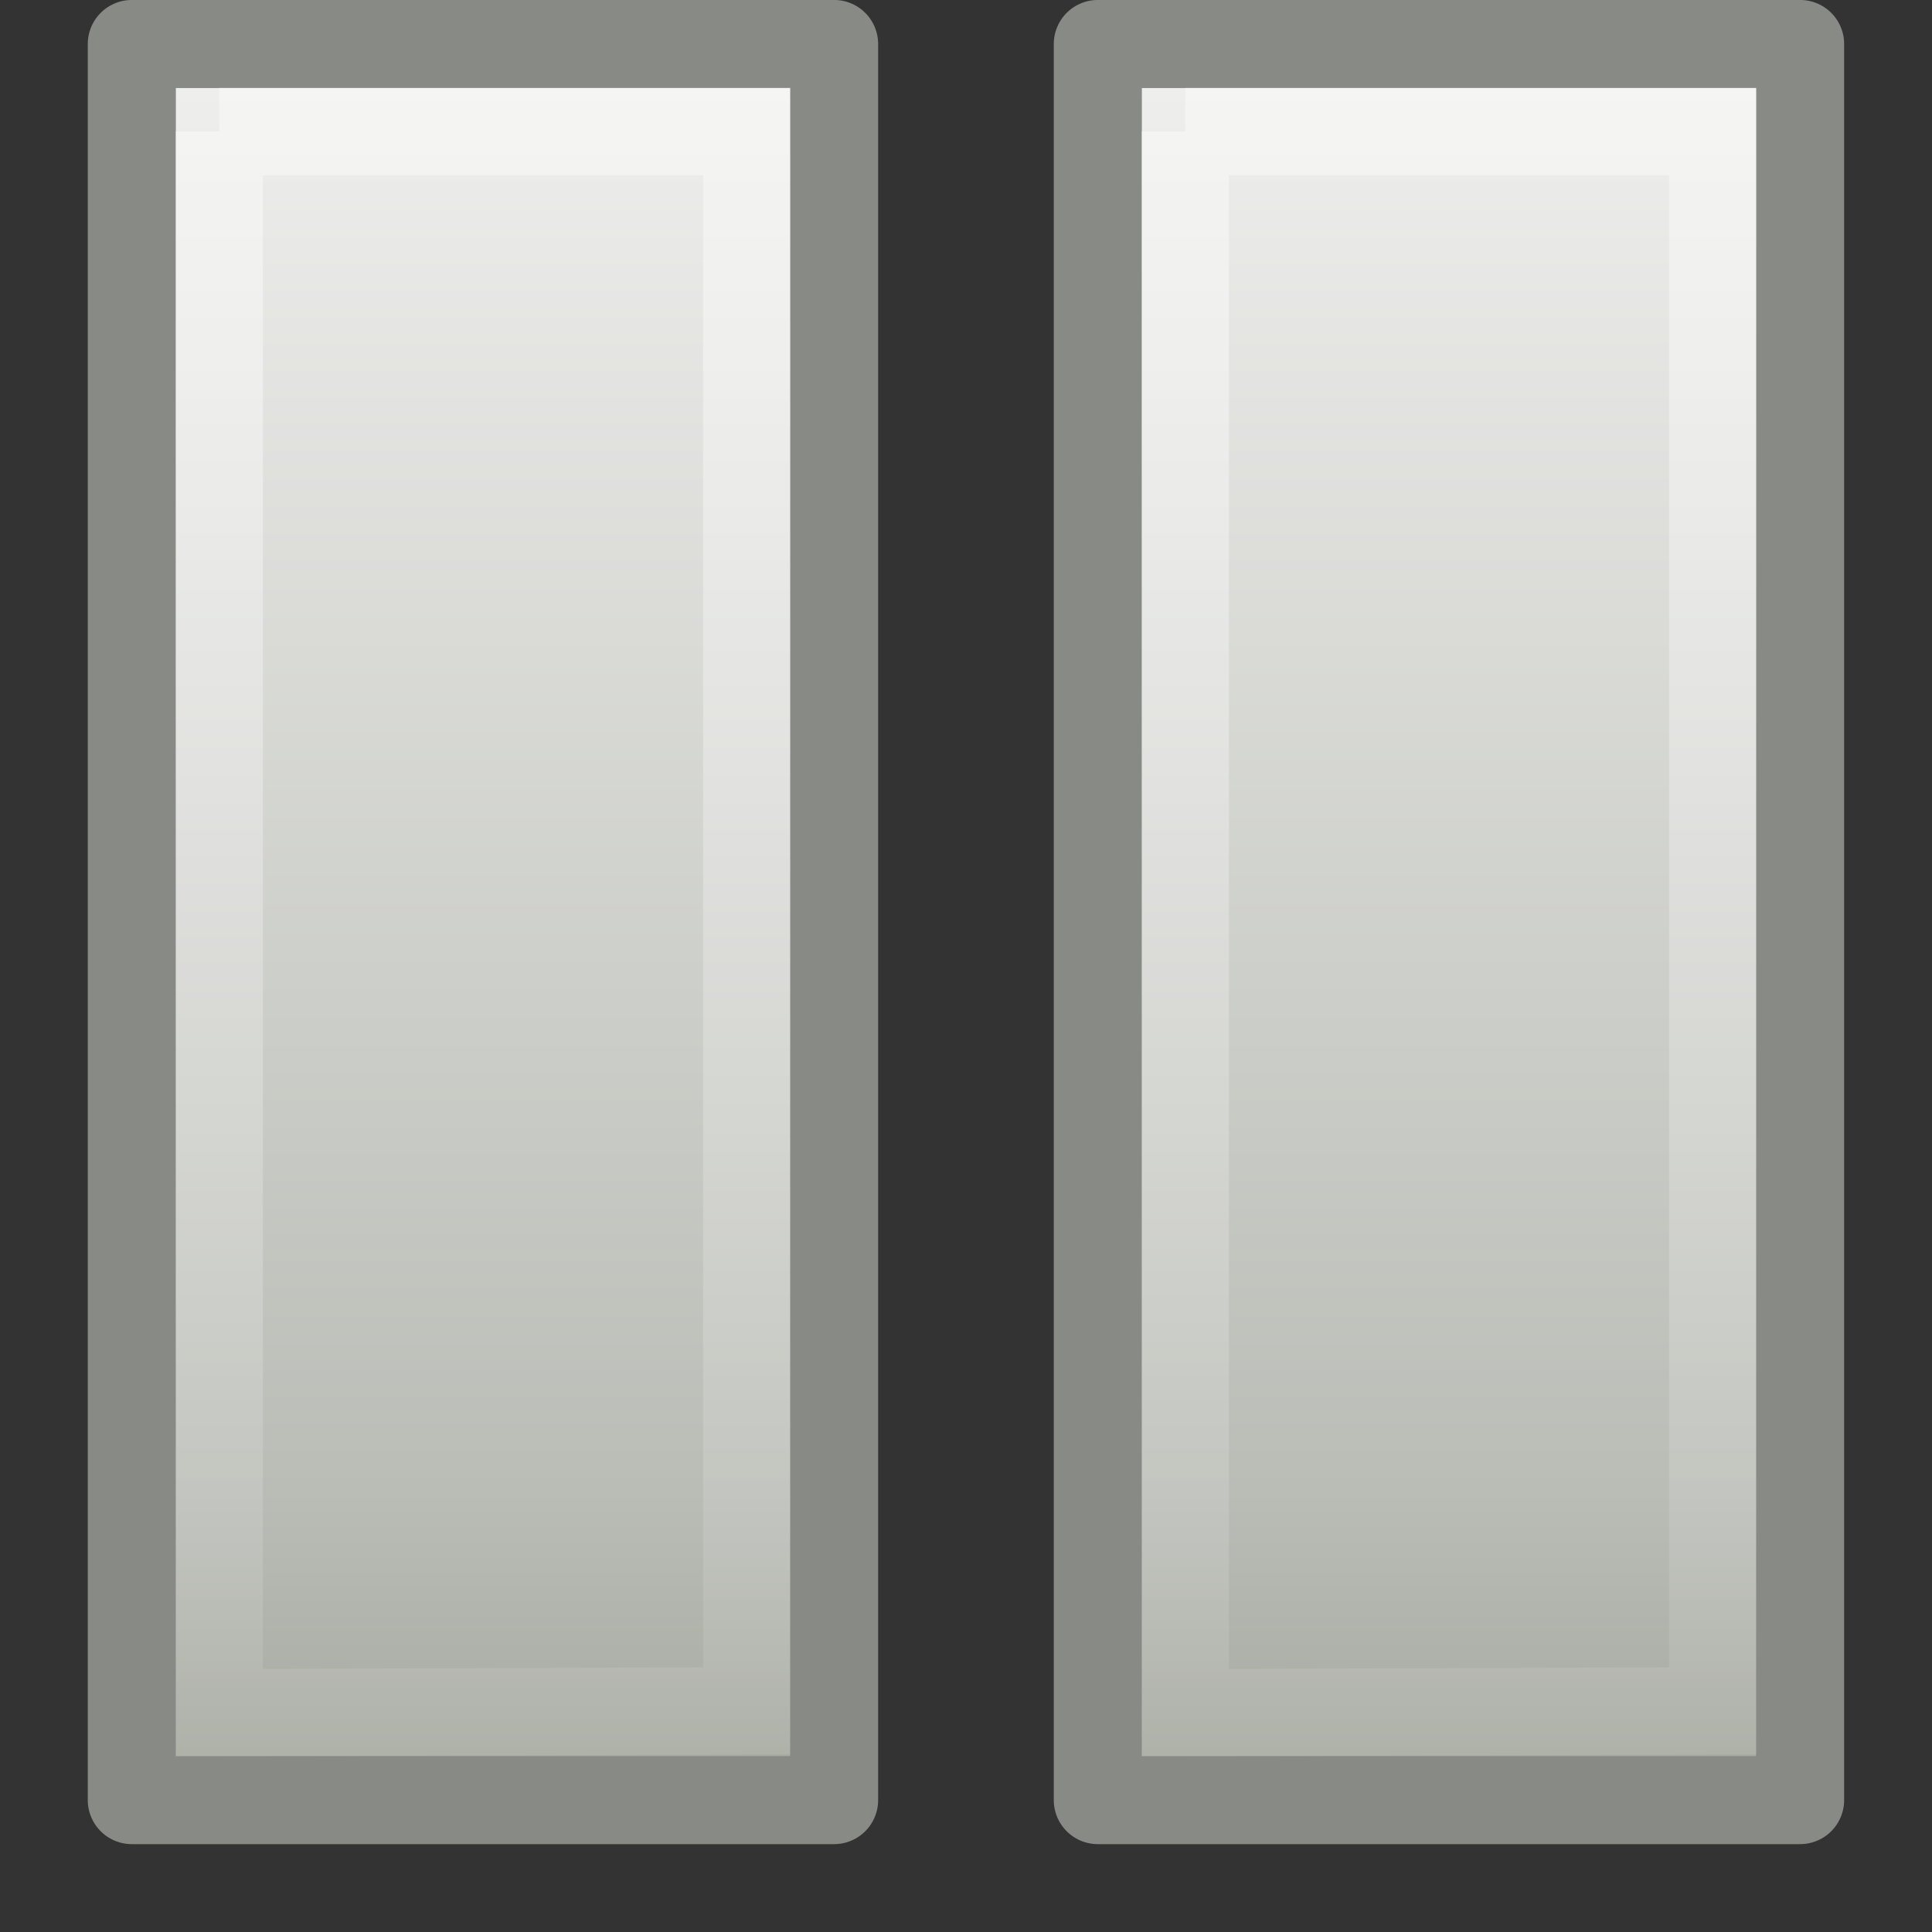
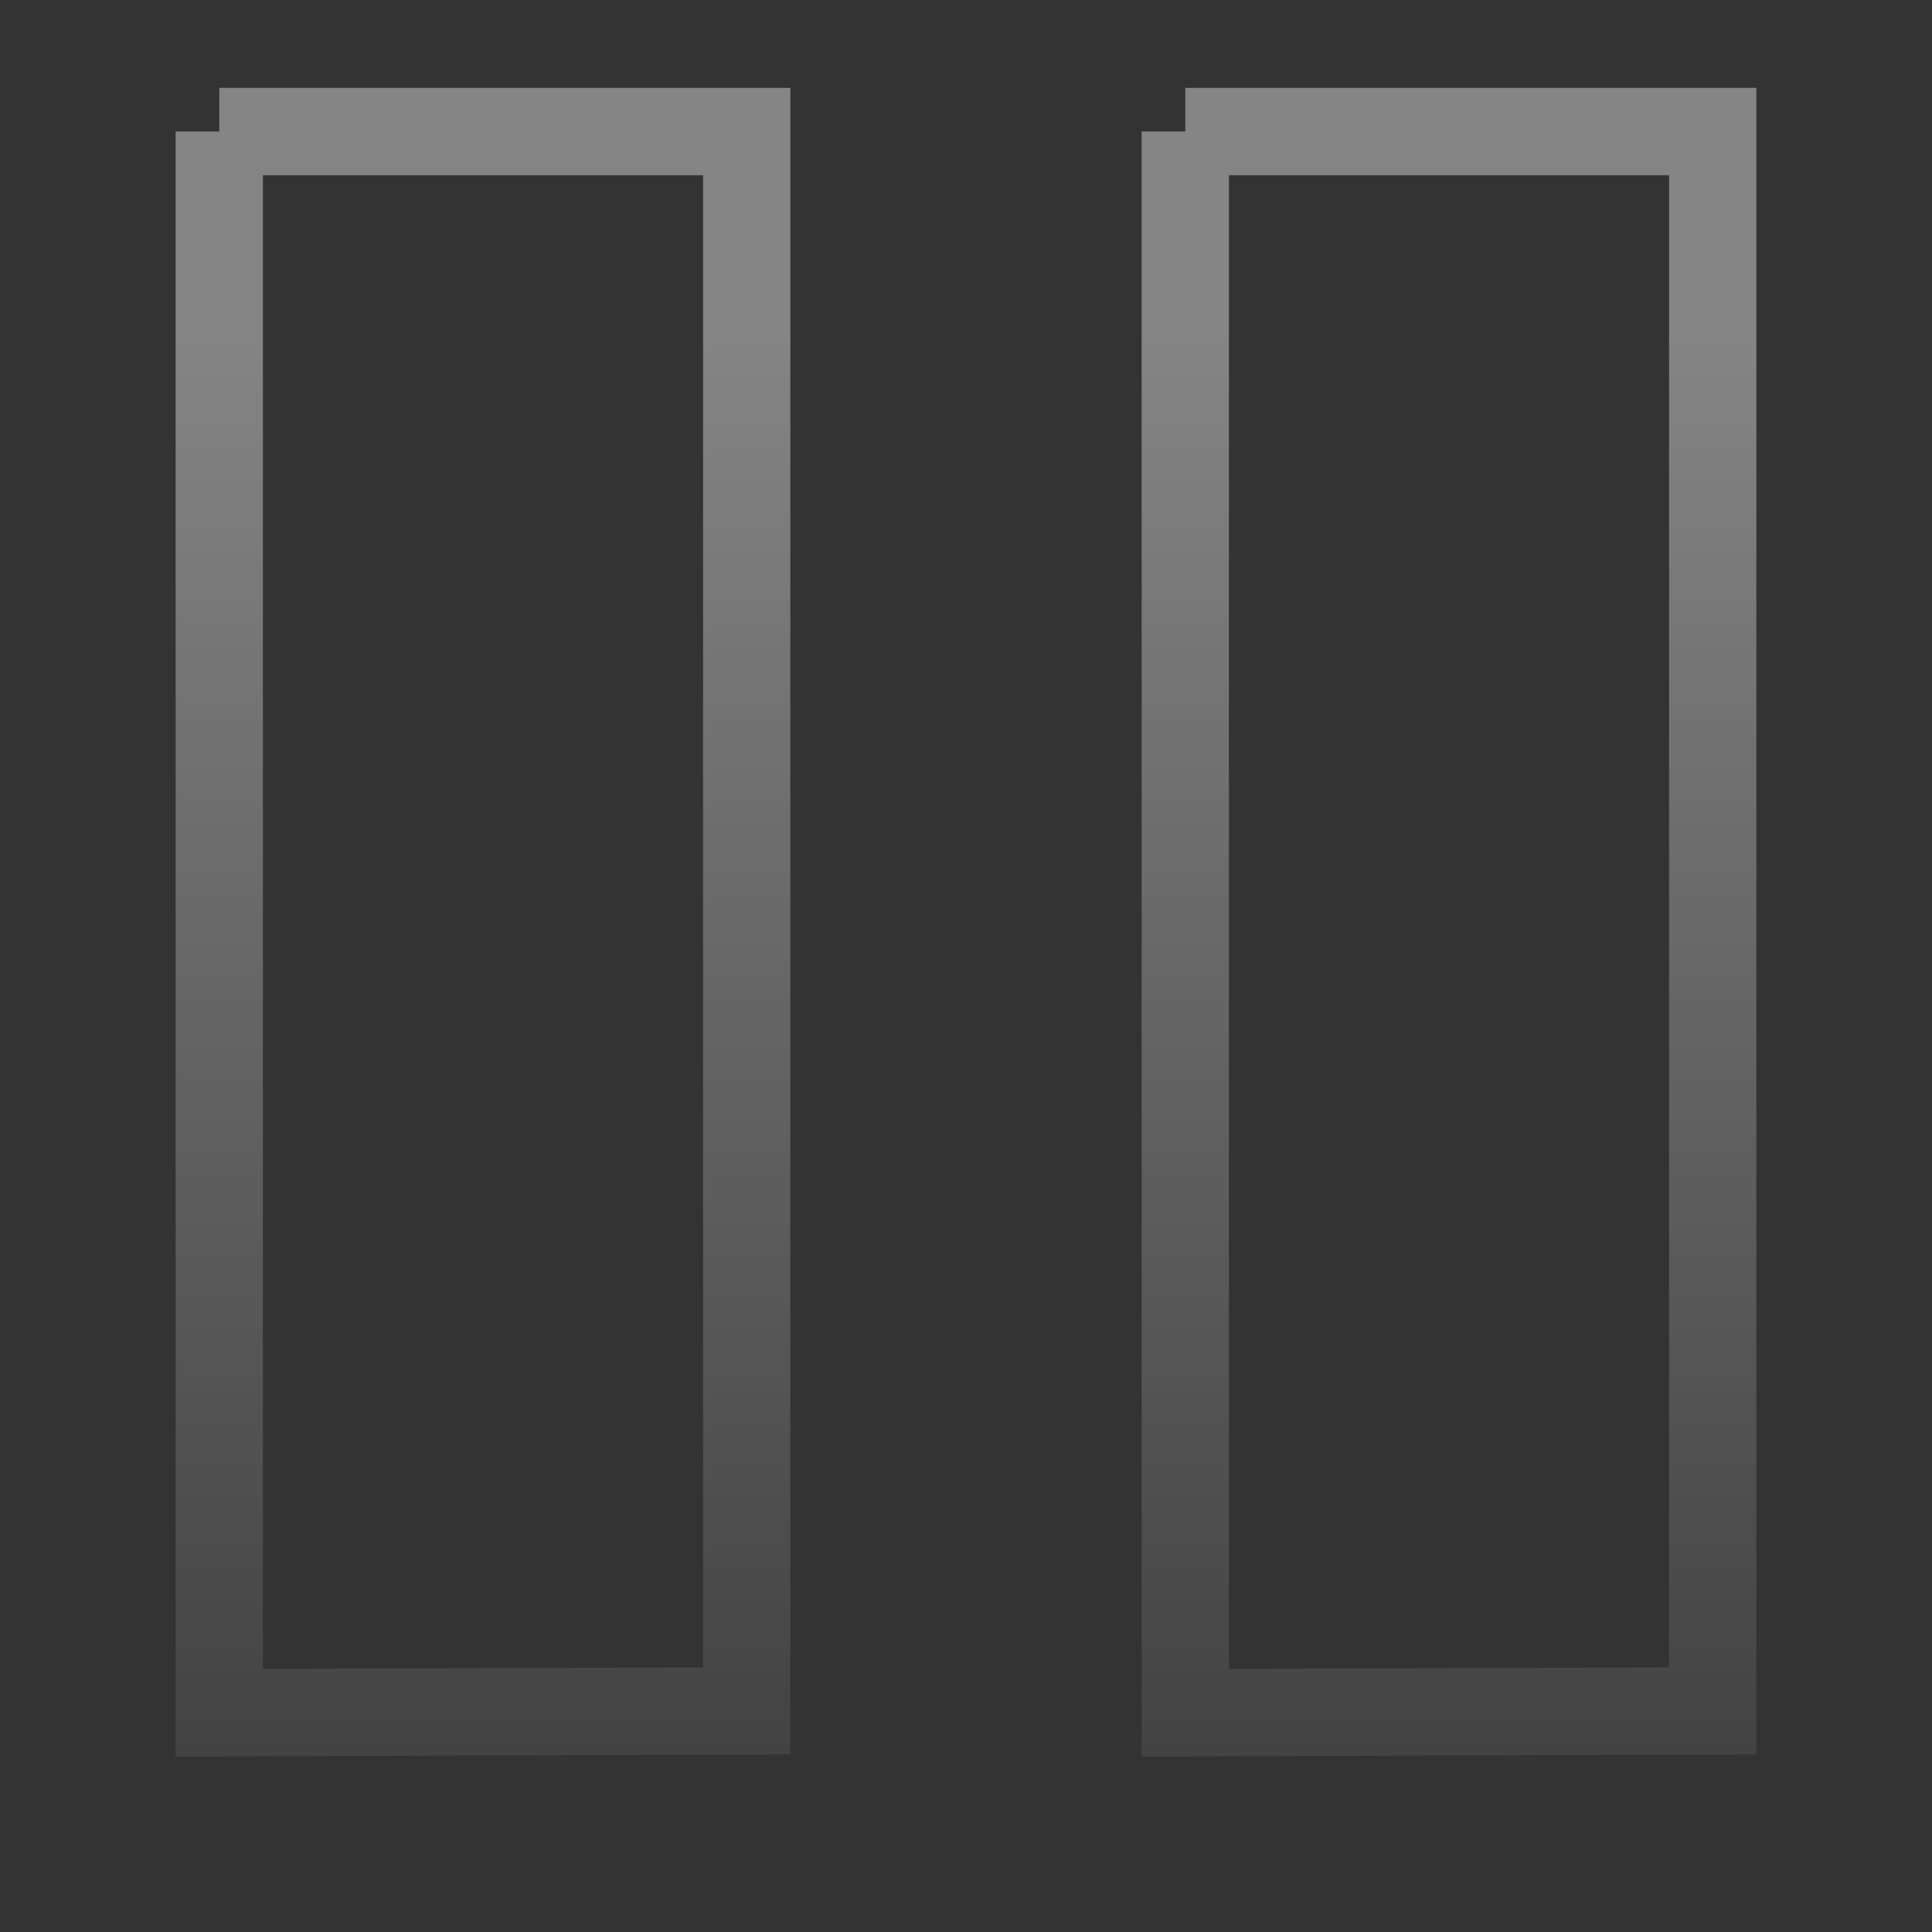
<svg xmlns="http://www.w3.org/2000/svg" id="svg2864" width="22" height="22" version="1.0">
  <rect width="100%" height="100%" fill="#333333" stroke="none" />
  <defs id="defs2866">
    <linearGradient id="linearGradient3973" x1="10.44" x2="10.44" y1="9.966" y2="52.94" gradientTransform="matrix(.42 0 0 .466 10.651 -.818)" gradientUnits="userSpaceOnUse">
      <stop id="stop2784" style="stop-color:#fff" offset="0" />
      <stop id="stop2786" style="stop-color:#fff;stop-opacity:0" offset="1" />
    </linearGradient>
    <linearGradient id="linearGradient3976" x1="-11.107" x2="-11.107" y1="4.549" y2="45.497" gradientTransform="matrix(.49 0 0 .488 10.445 -1.222)" gradientUnits="userSpaceOnUse">
      <stop id="stop4610" style="stop-color:#eeeeec" offset="0" />
      <stop id="stop4612" style="stop-color:#babdb6" offset=".8" />
      <stop id="stop4614" style="stop-color:#a1a59b" offset="1" />
    </linearGradient>
    <linearGradient id="linearGradient3979" x1="11.33" x2="11.33" y1="4.549" y2="45.497" gradientTransform="matrix(.49 0 0 .488 10.445 -1.222)" gradientUnits="userSpaceOnUse">
      <stop id="stop4602" style="stop-color:#eeeeec" offset="0" />
      <stop id="stop4604" style="stop-color:#babdb6" offset=".8" />
      <stop id="stop4606" style="stop-color:#a1a59b" offset="1" />
    </linearGradient>
  </defs>
-   <path id="path3898" d="m12.501 0.501v19.997h7.997v-19.997h-7.997z" style="fill-rule:evenodd;fill:url(#linearGradient3979);stroke-linecap:round;stroke-linejoin:round;stroke-width:1.003;stroke:#888a86" />
-   <path id="path2645" d="m1.501 0.501v19.997h7.997v-19.997h-7.997z" style="fill-rule:evenodd;fill:url(#linearGradient3976);stroke-linecap:round;stroke-linejoin:round;stroke-width:1.003;stroke:#888a86" />
  <path id="path2647" d="m13.497 1.497v18.006l6.006-0.021v-17.984h-6.006zm-11-1e-7v18.006l6.006-0.021v-17.984h-6.006z" style="fill:none;opacity:.41;stroke-linecap:round;stroke-opacity:.973;stroke-width:.994;stroke:url(#linearGradient3973)" />
</svg>